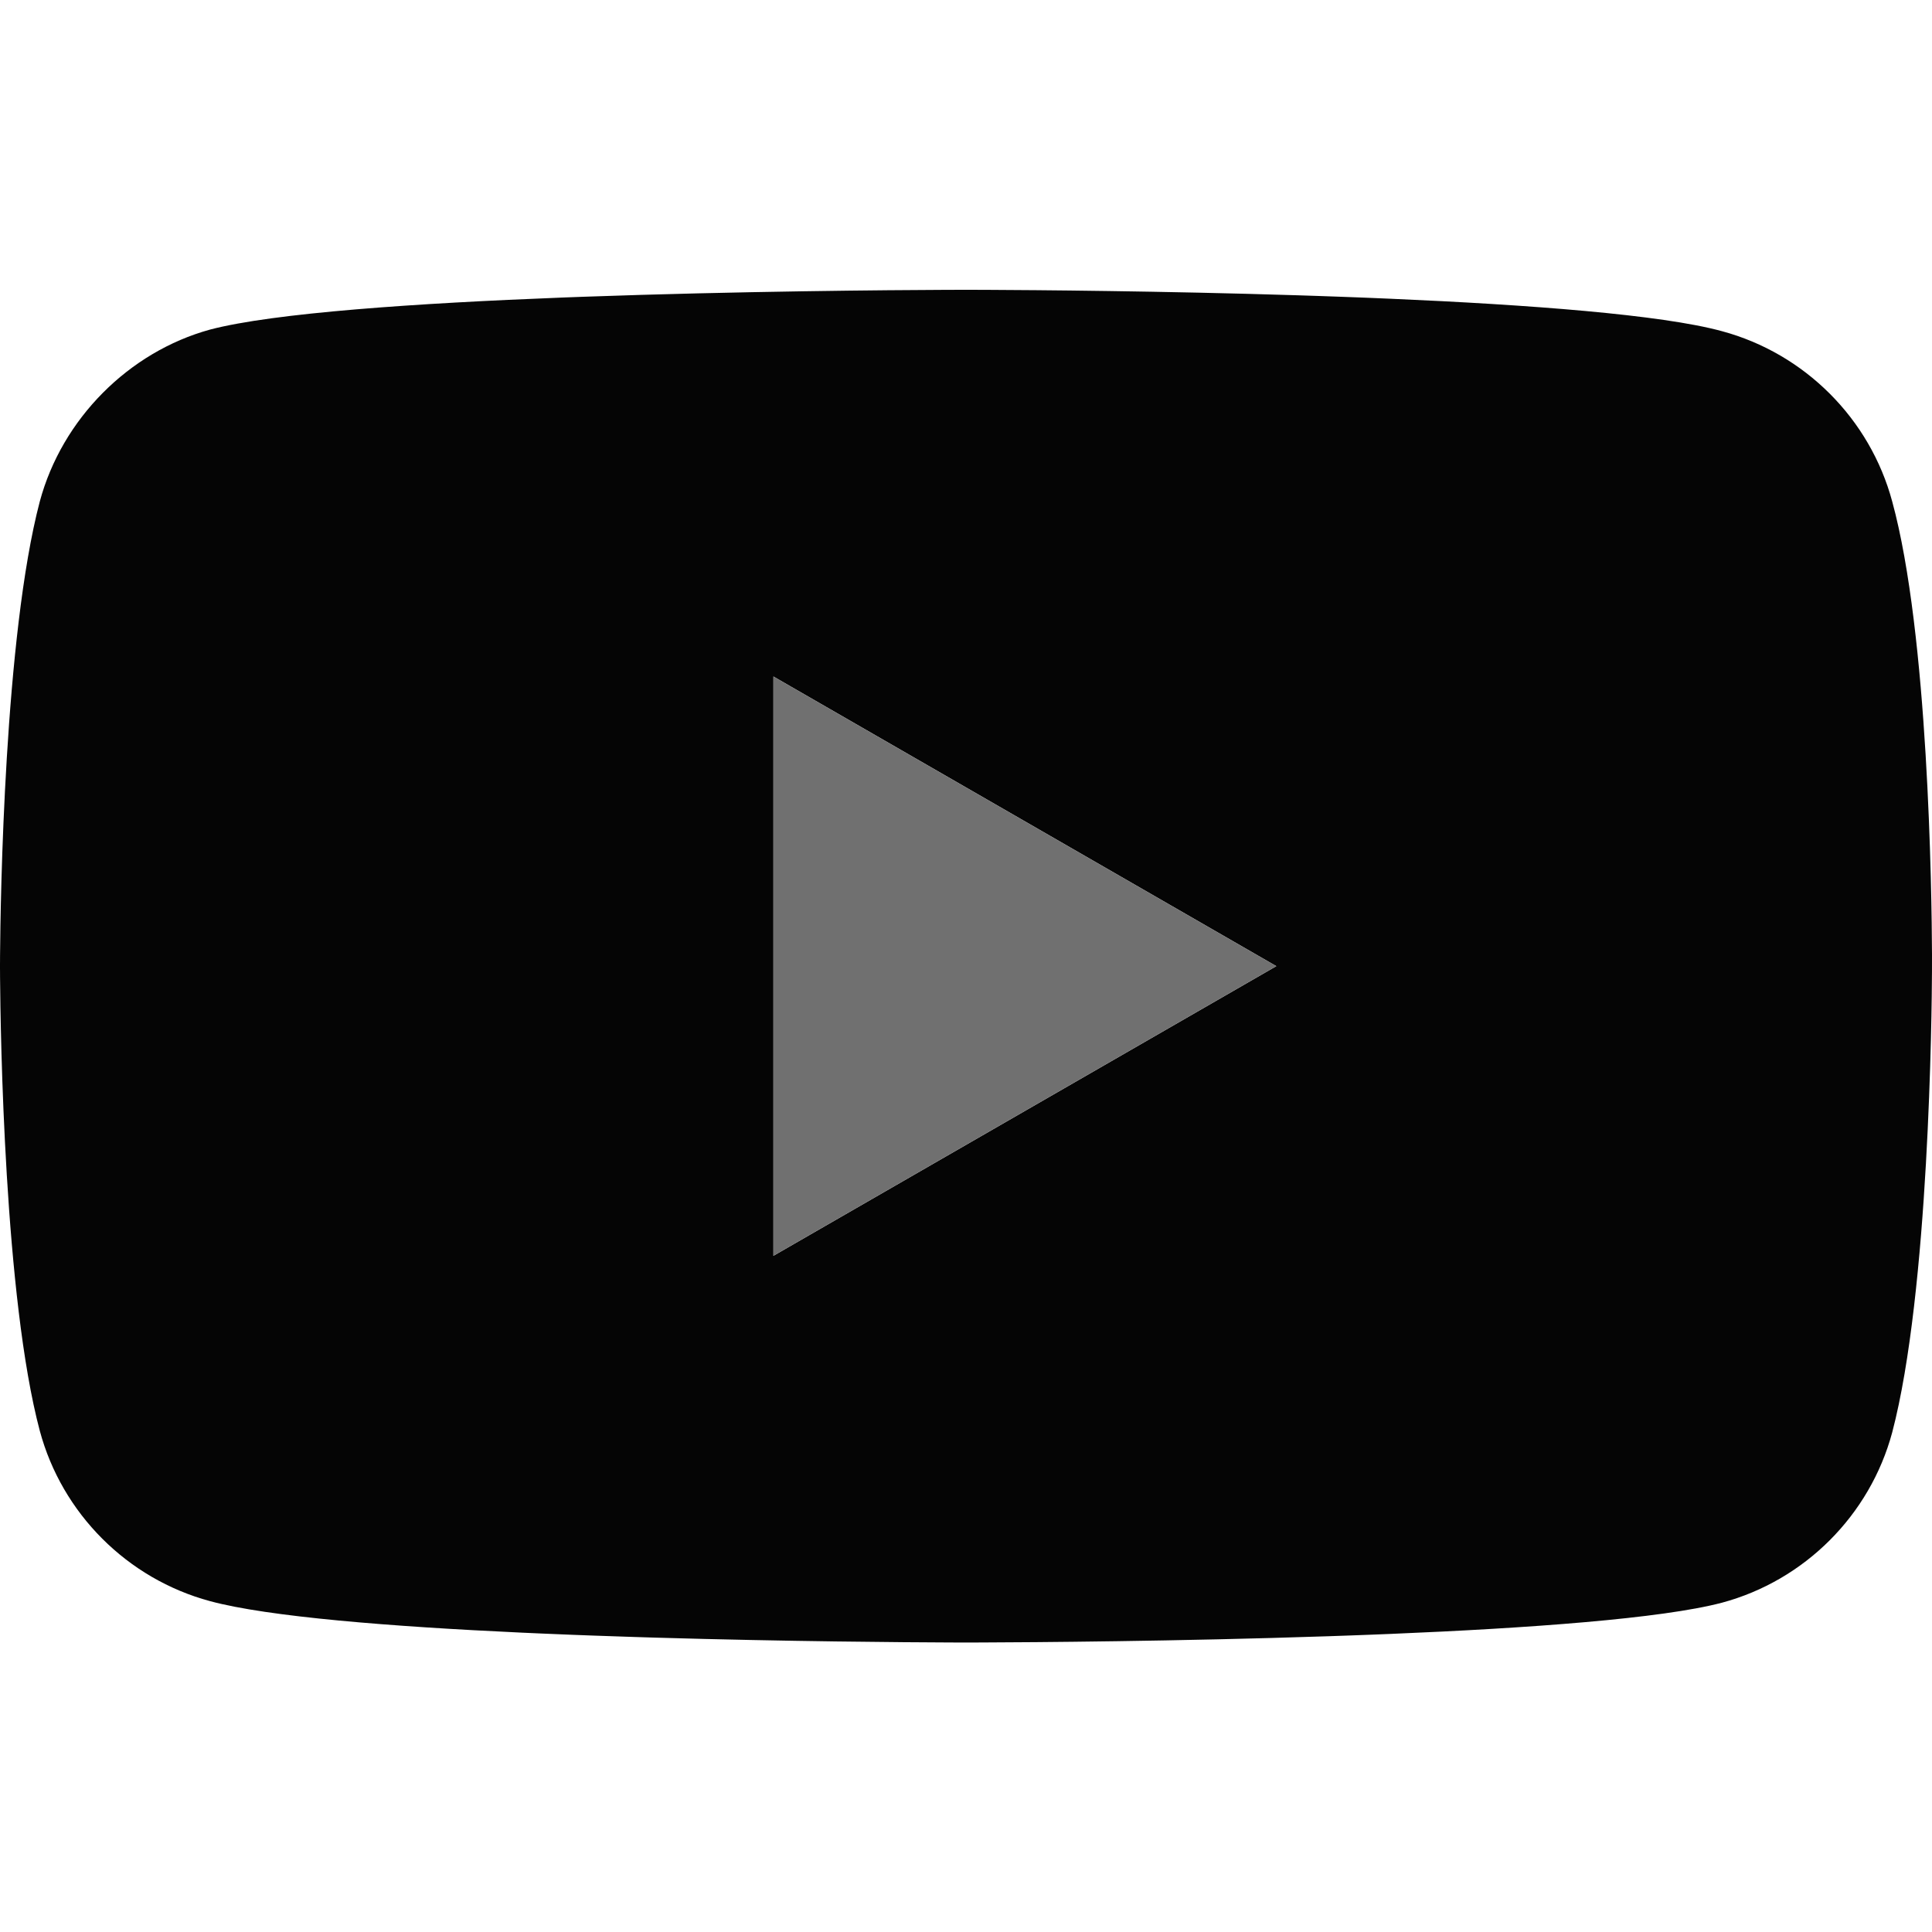
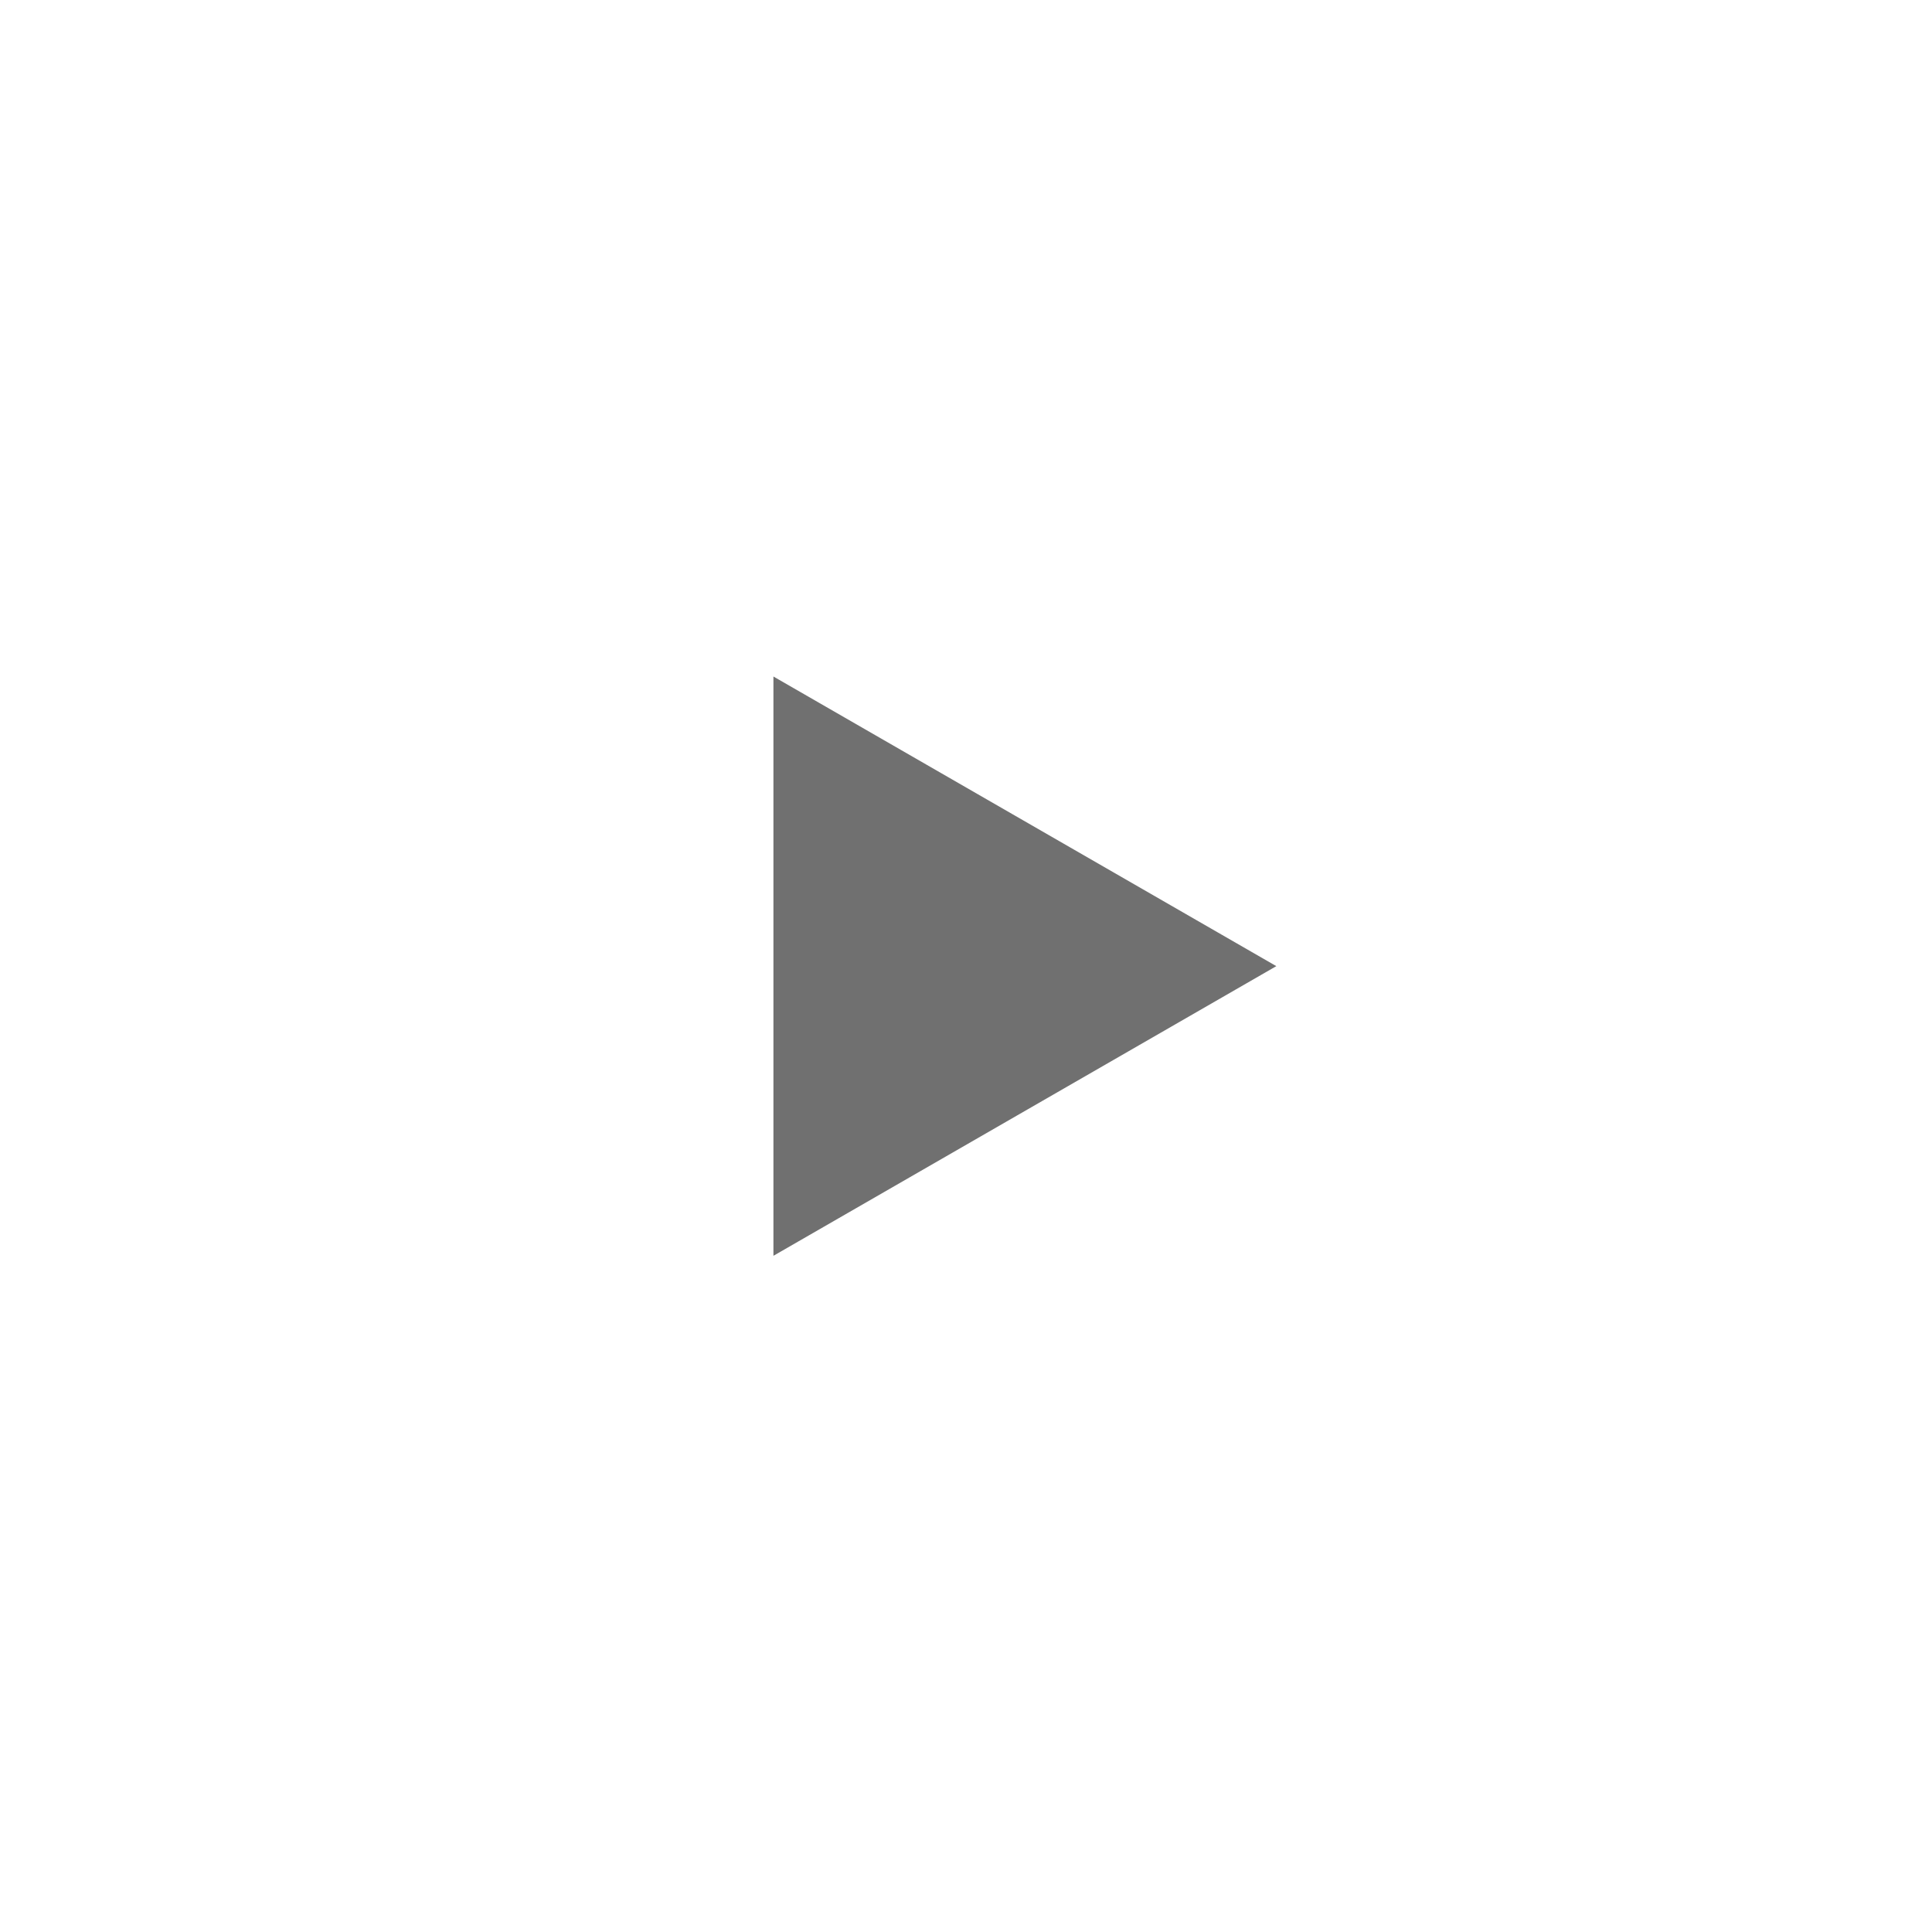
<svg xmlns="http://www.w3.org/2000/svg" width="80px" height="80px" viewBox="0 0 80 80" version="1.1">
  <title>#Graphic/Outlined/Logos/#image-YouTube-Logo</title>
  <g id="#Graphic/Outlined/Logos/#image-YouTube-Logo" stroke="none" stroke-width="1" fill="none" fill-rule="evenodd">
    <g id="Container">
-       <rect x="0" y="-2.13162821e-14" width="80" height="80" />
-     </g>
-     <path d="M40.353,12.001 C40.386,12.001 40.421,12.001 40.458,12.001 L40.85,12.002 C42.842,12.011 48.069,12.049 53.726,12.227 L54.578,12.255 C54.863,12.265 55.148,12.275 55.434,12.285 L56.292,12.317 C56.435,12.323 56.578,12.328 56.721,12.334 L57.579,12.37 C63.288,12.617 68.797,13.028 71.301,13.713 C74.728,14.636 77.43,17.338 78.352,20.764 C79.854,26.253 79.989,36.958 80,39.514 L79.999,40.248 C79.992,41.819 79.887,53.482 78.352,59.314 C77.43,62.741 74.728,65.443 71.301,66.365 C68.797,67.024 63.288,67.42 57.579,67.657 L56.721,67.691 L56.721,67.691 L55.863,67.723 L55.863,67.723 L55.005,67.753 C48.728,67.964 42.718,68.004 40.707,68.011 L40.458,68.012 C40.421,68.012 40.386,68.012 40.353,68.012 L39.648,68.012 C39.615,68.012 39.58,68.012 39.543,68.012 L39.294,68.011 C37.516,68.004 32.603,67.971 27.143,67.811 L26.298,67.785 C25.733,67.767 25.164,67.748 24.593,67.727 L23.735,67.695 C23.306,67.679 22.877,67.661 22.449,67.642 L21.595,67.604 C16.199,67.354 11.102,66.95 8.698,66.3 C5.272,65.377 2.57,62.675 1.648,59.248 C0.181,53.733 0.02,42.784 0.002,40.45 L0.001,40.183 C0,40.16 0,40.139 0,40.12 L0,39.893 C0,39.874 0,39.853 0.001,39.83 L0.002,39.564 C0.02,37.242 0.181,26.339 1.648,20.764 C2.57,17.338 5.338,14.57 8.698,13.647 C11.328,12.955 17.27,12.554 23.279,12.321 L24.137,12.289 C30.574,12.057 36.909,12.011 39.149,12.002 L39.541,12.001 C39.579,12.001 39.614,12.001 39.647,12.001 Z M32.026,28.013 L32.026,52 L52.85,40.006 L32.026,28.013 Z" id="Color-1" fill="#050505" />
+       </g>
    <polygon id="Color-2" fill="#707070" points="32.026 52 52.85 40.006 32.026 28.013" />
  </g>
</svg>